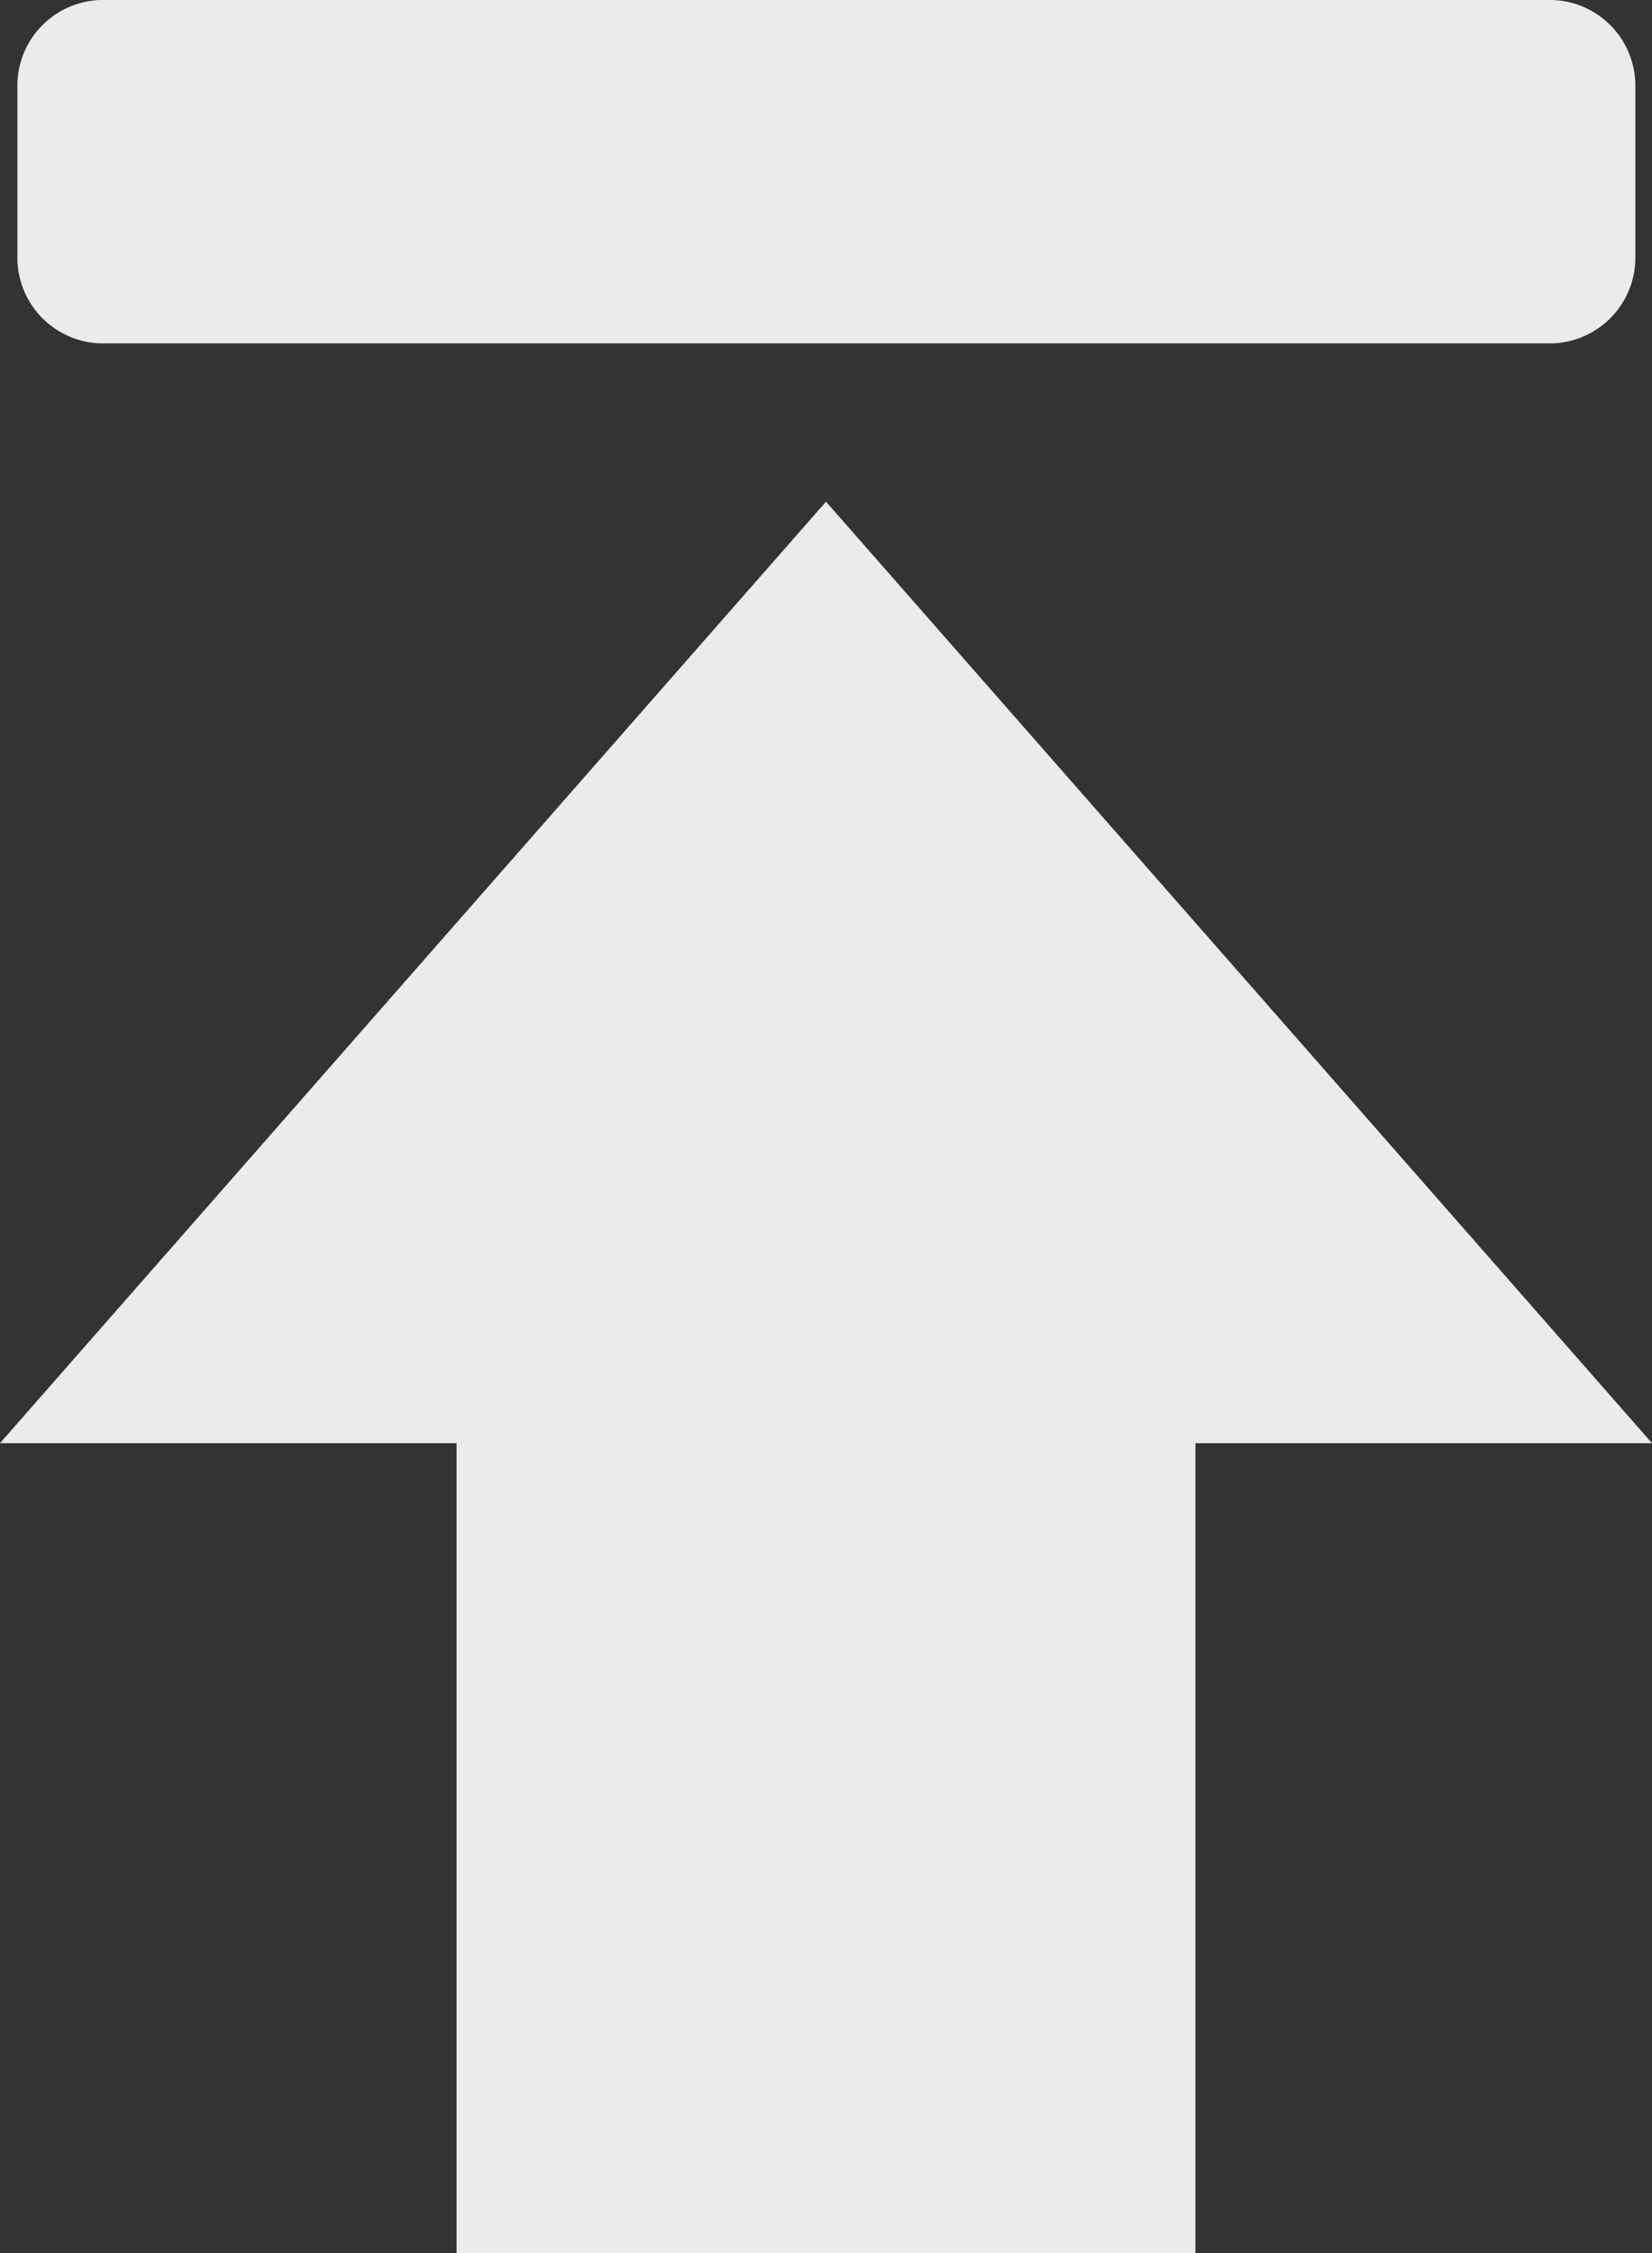
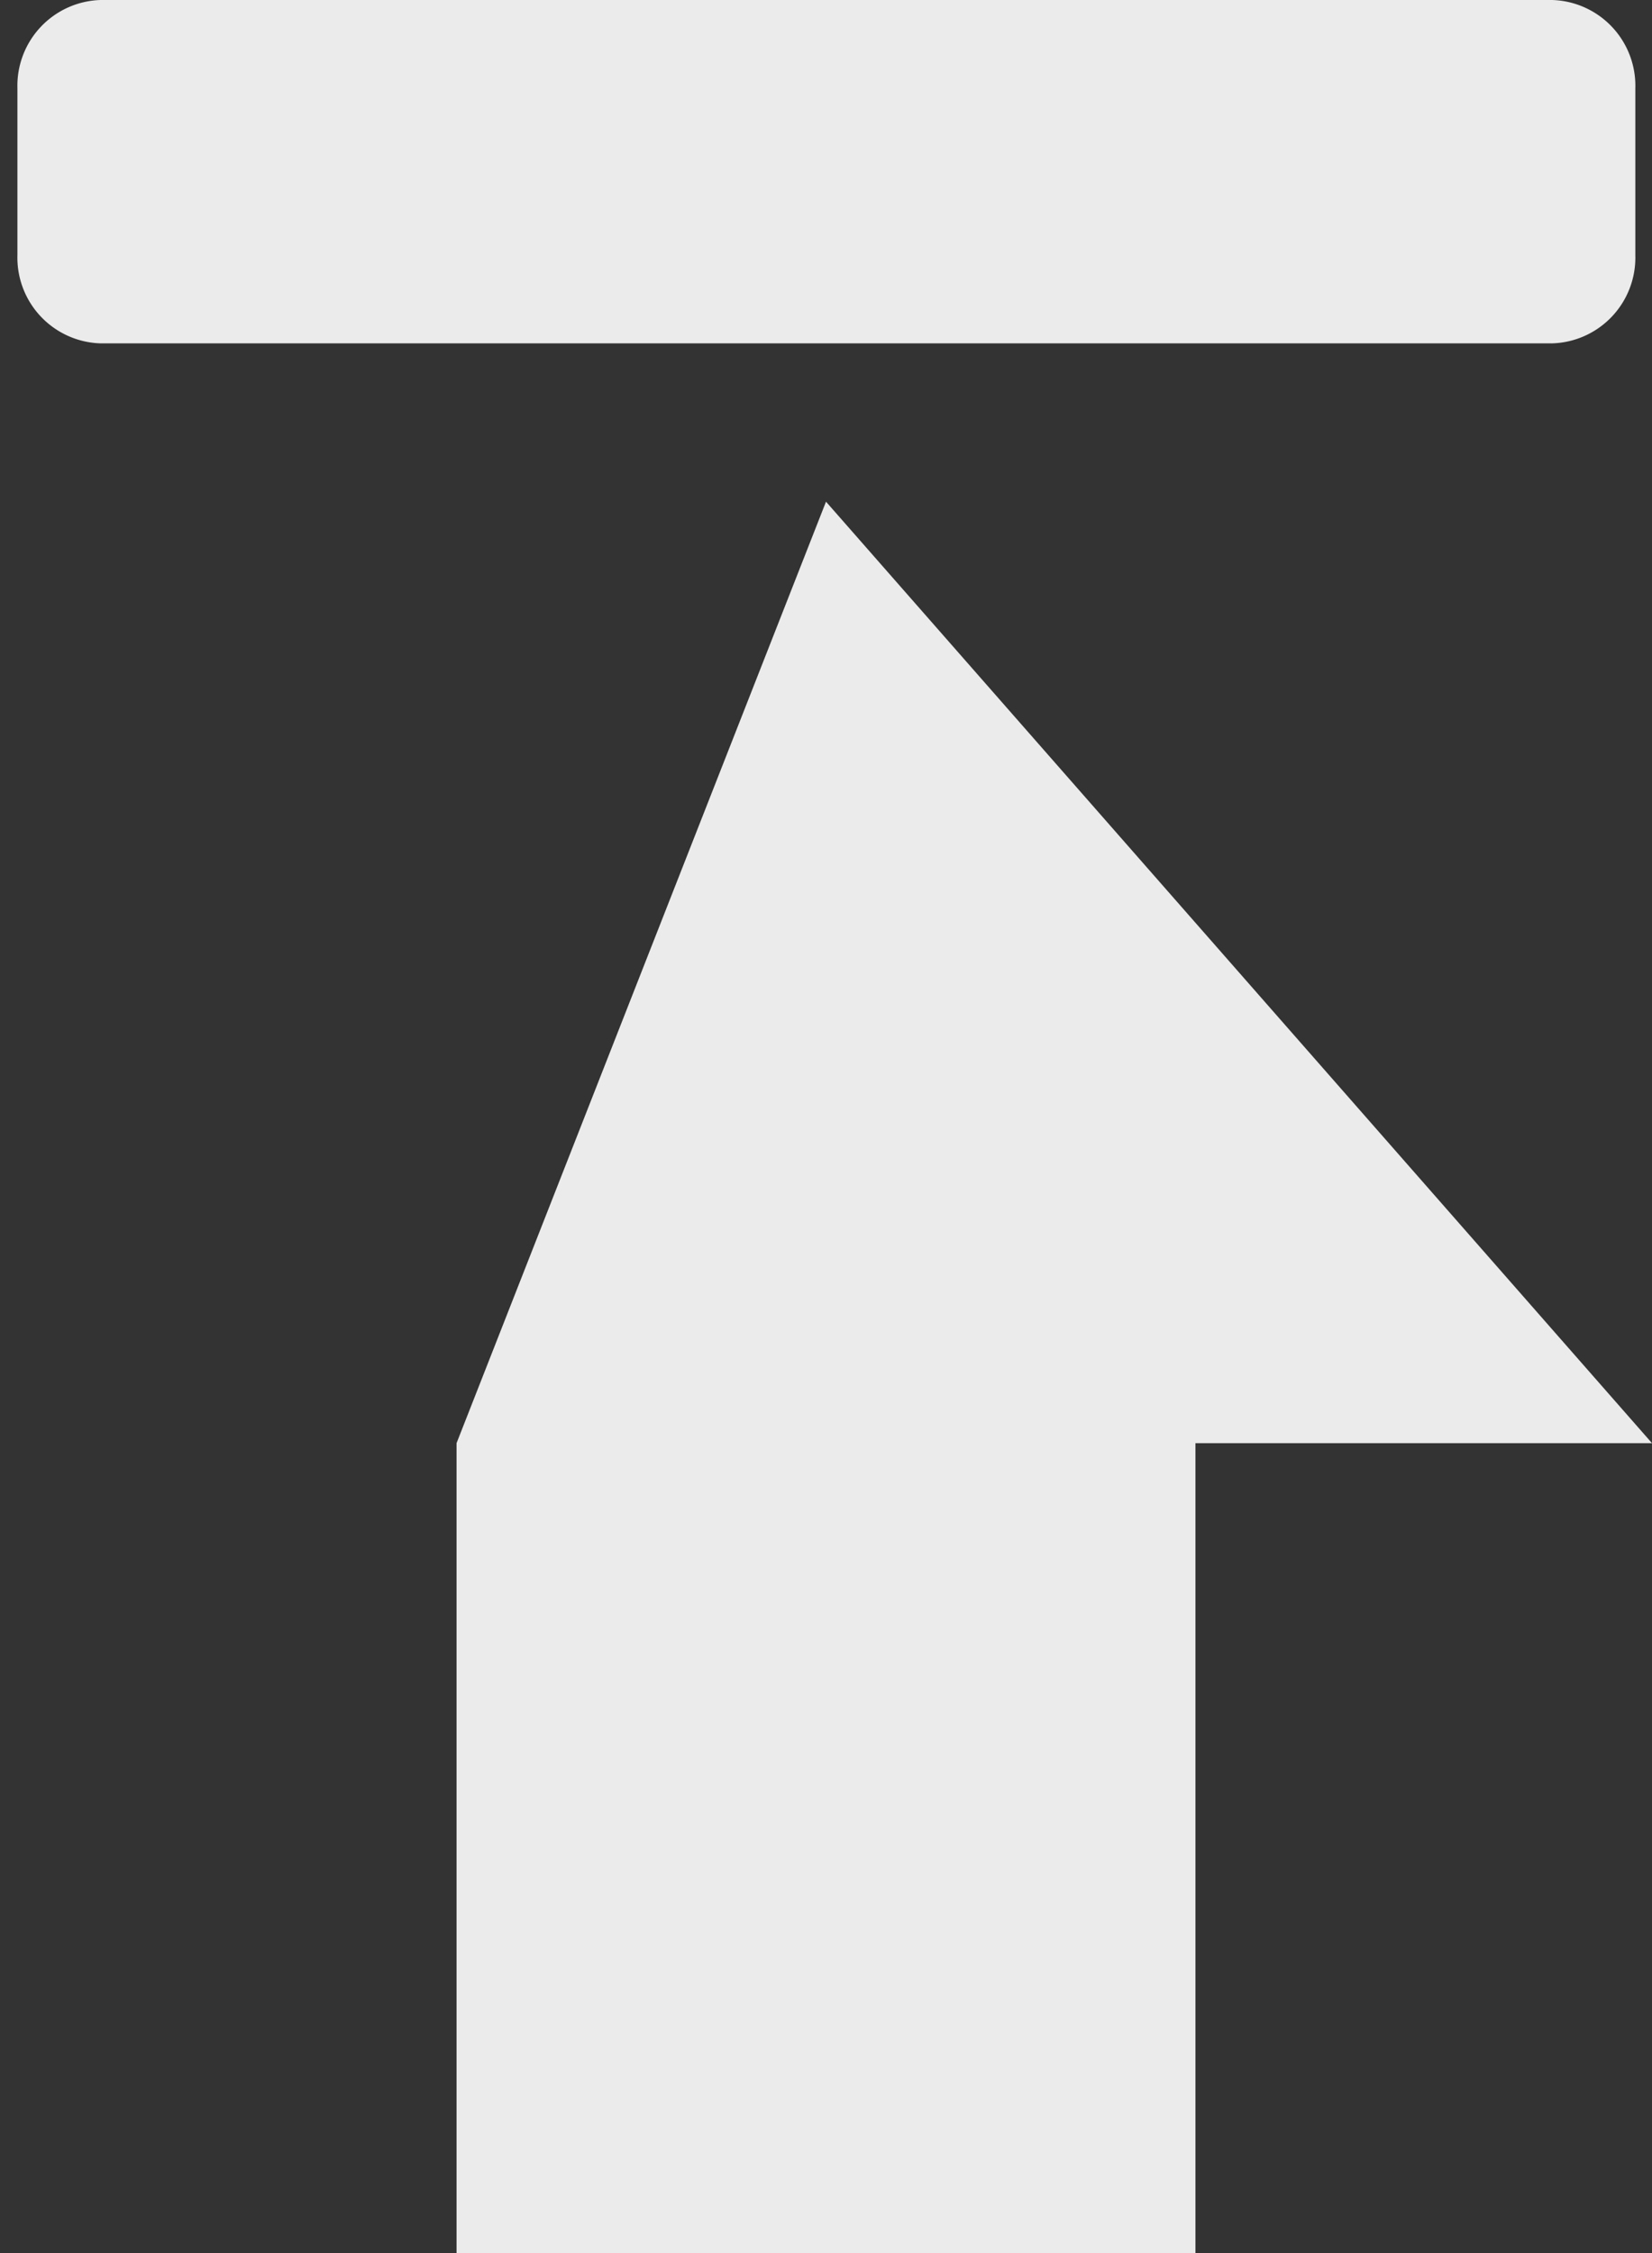
<svg xmlns="http://www.w3.org/2000/svg" width="11" height="15" viewBox="0 0 11 15">
  <rect x="0" y="0" width="11" height="15" fill="#333333" stroke="none" />
  <defs>
    <style>
      .cls-1 {
        fill: #ebebeb;
        fill-rule: evenodd;
      }
    </style>
  </defs>
-   <path id="シェイプ_3" data-name="シェイプ 3" class="cls-1" d="M441.5,785.34l5.5,6.268h-3.04V797h-4.92v-5.392H436Zm4.836-1.054h-9.667a0.571,0.571,0,0,1-.553-0.587v-1.112a0.571,0.571,0,0,1,.553-0.587h9.667a0.571,0.571,0,0,1,.553.587V783.7A0.571,0.571,0,0,1,446.336,784.286Z" transform="translate(-436 -782)" />
+   <path id="シェイプ_3" data-name="シェイプ 3" class="cls-1" d="M441.5,785.34l5.5,6.268h-3.04V797h-4.92v-5.392Zm4.836-1.054h-9.667a0.571,0.571,0,0,1-.553-0.587v-1.112a0.571,0.571,0,0,1,.553-0.587h9.667a0.571,0.571,0,0,1,.553.587V783.7A0.571,0.571,0,0,1,446.336,784.286Z" transform="translate(-436 -782)" />
</svg>